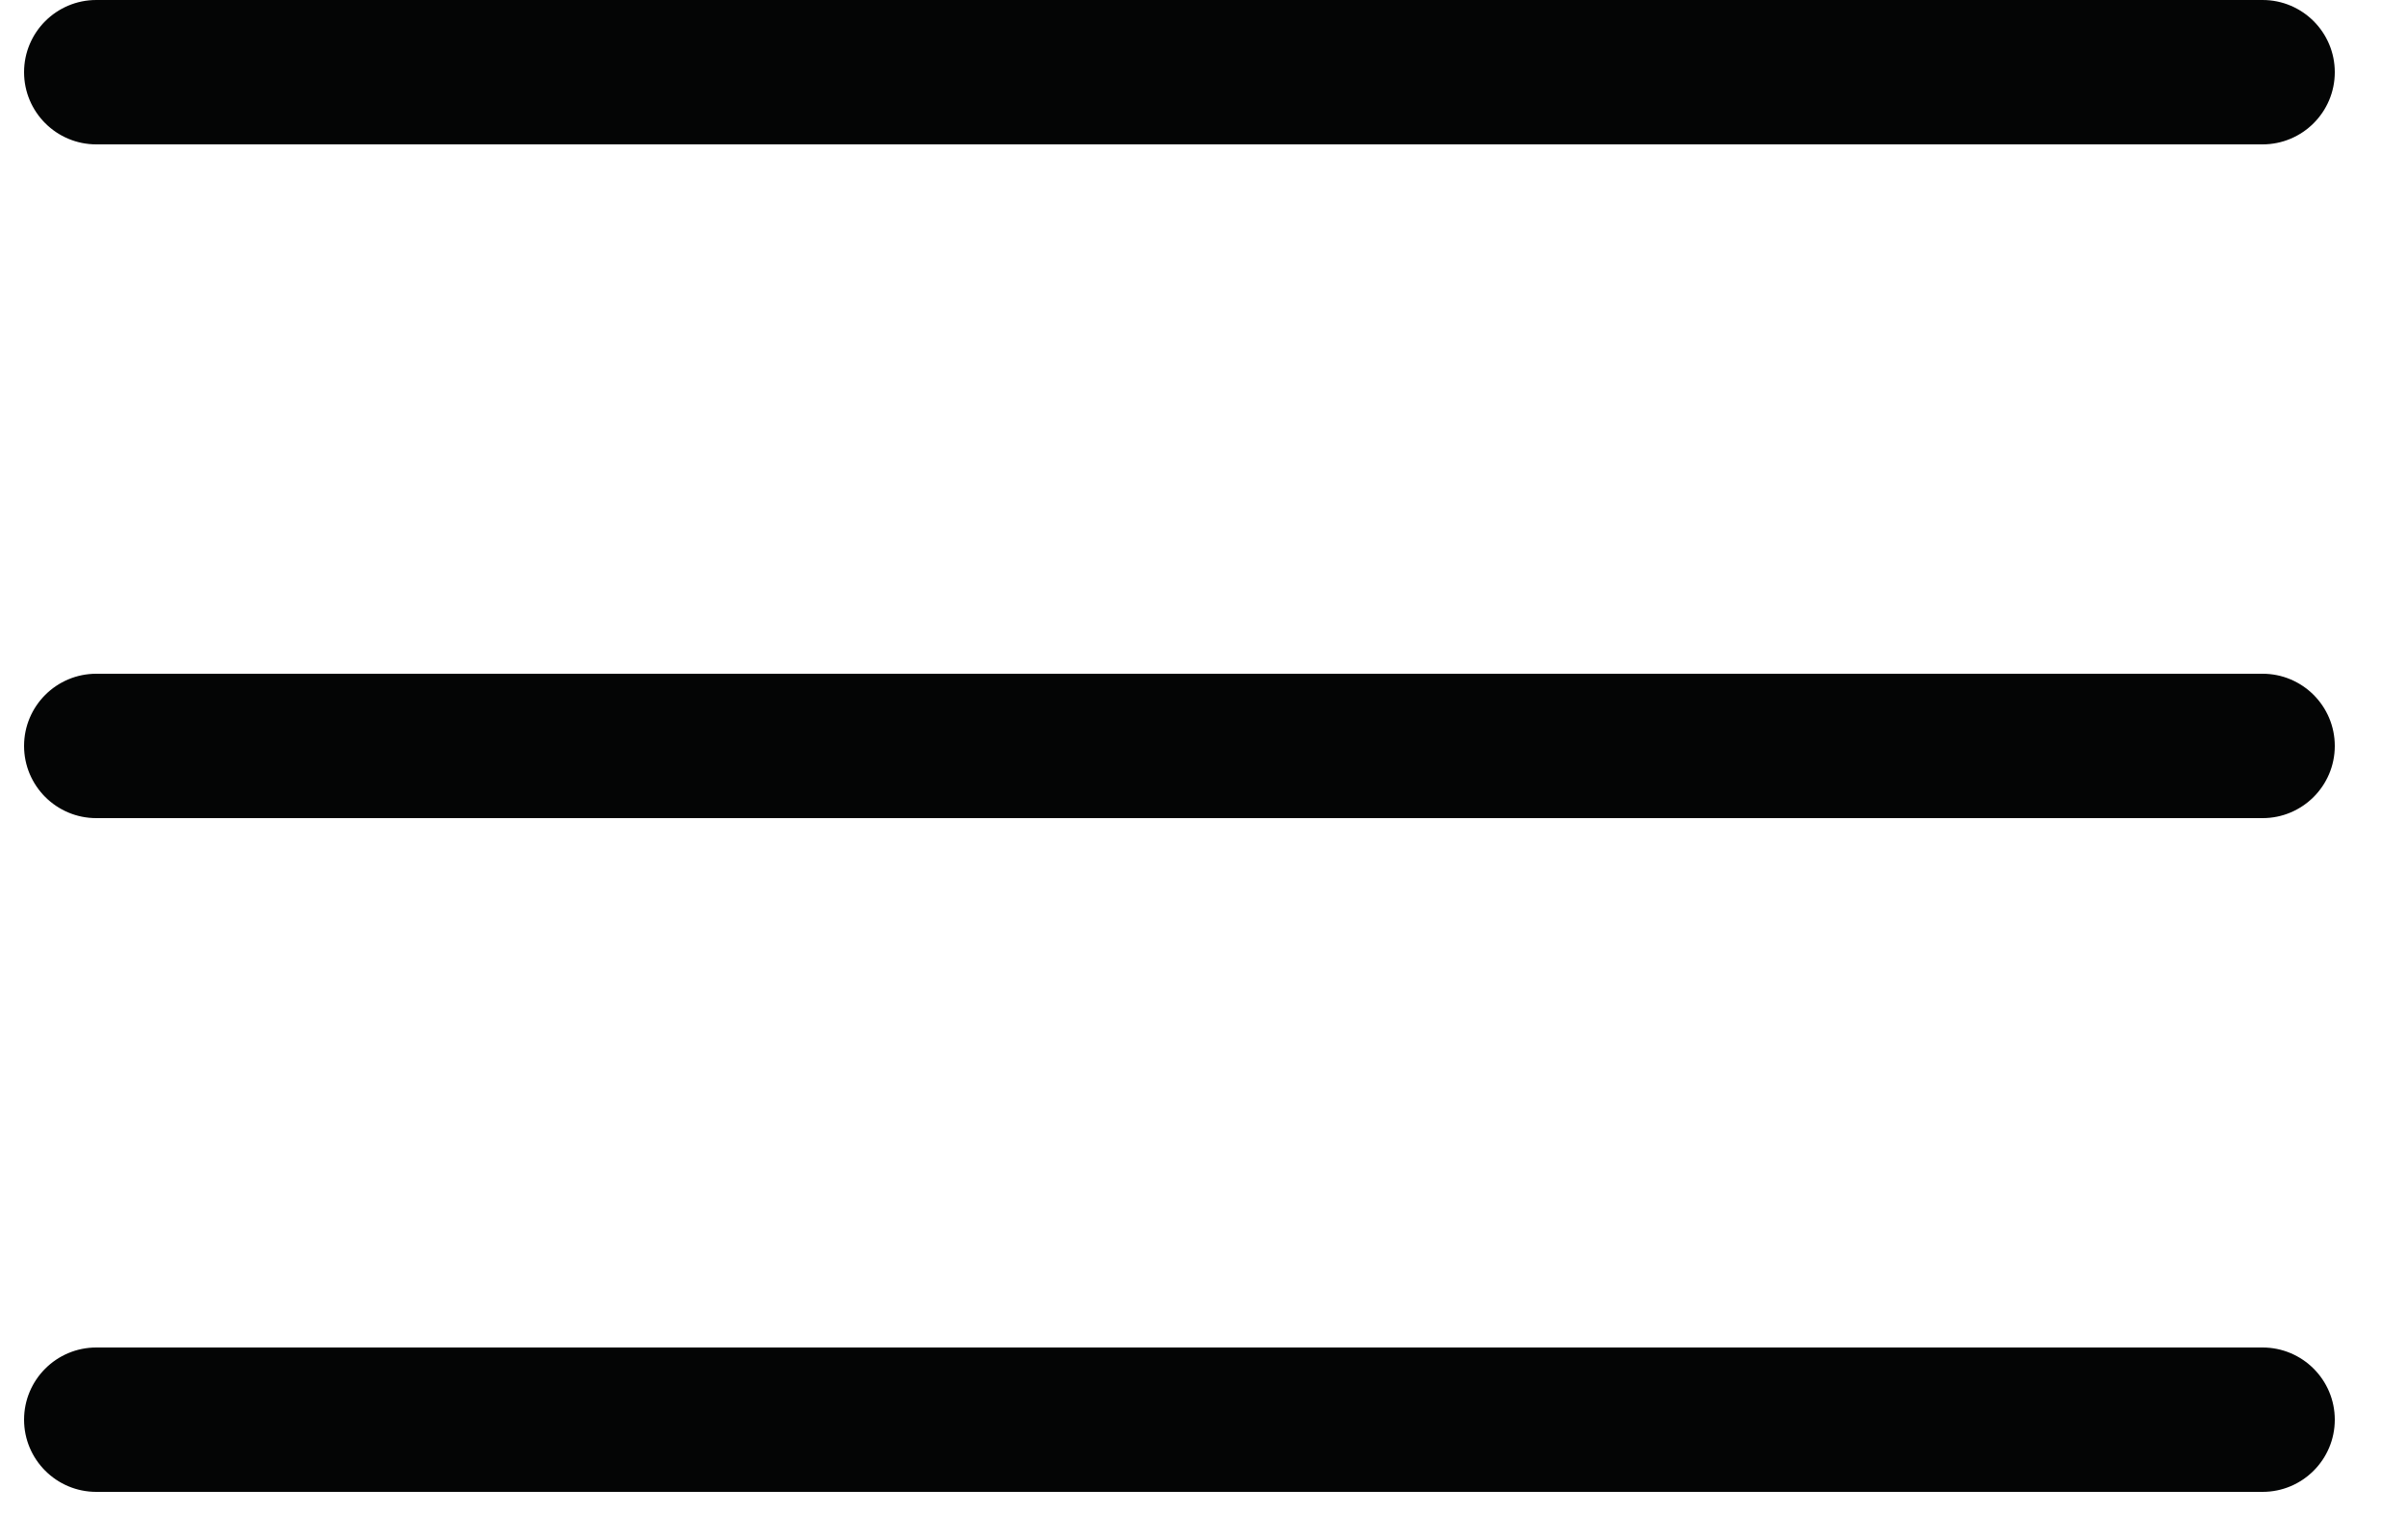
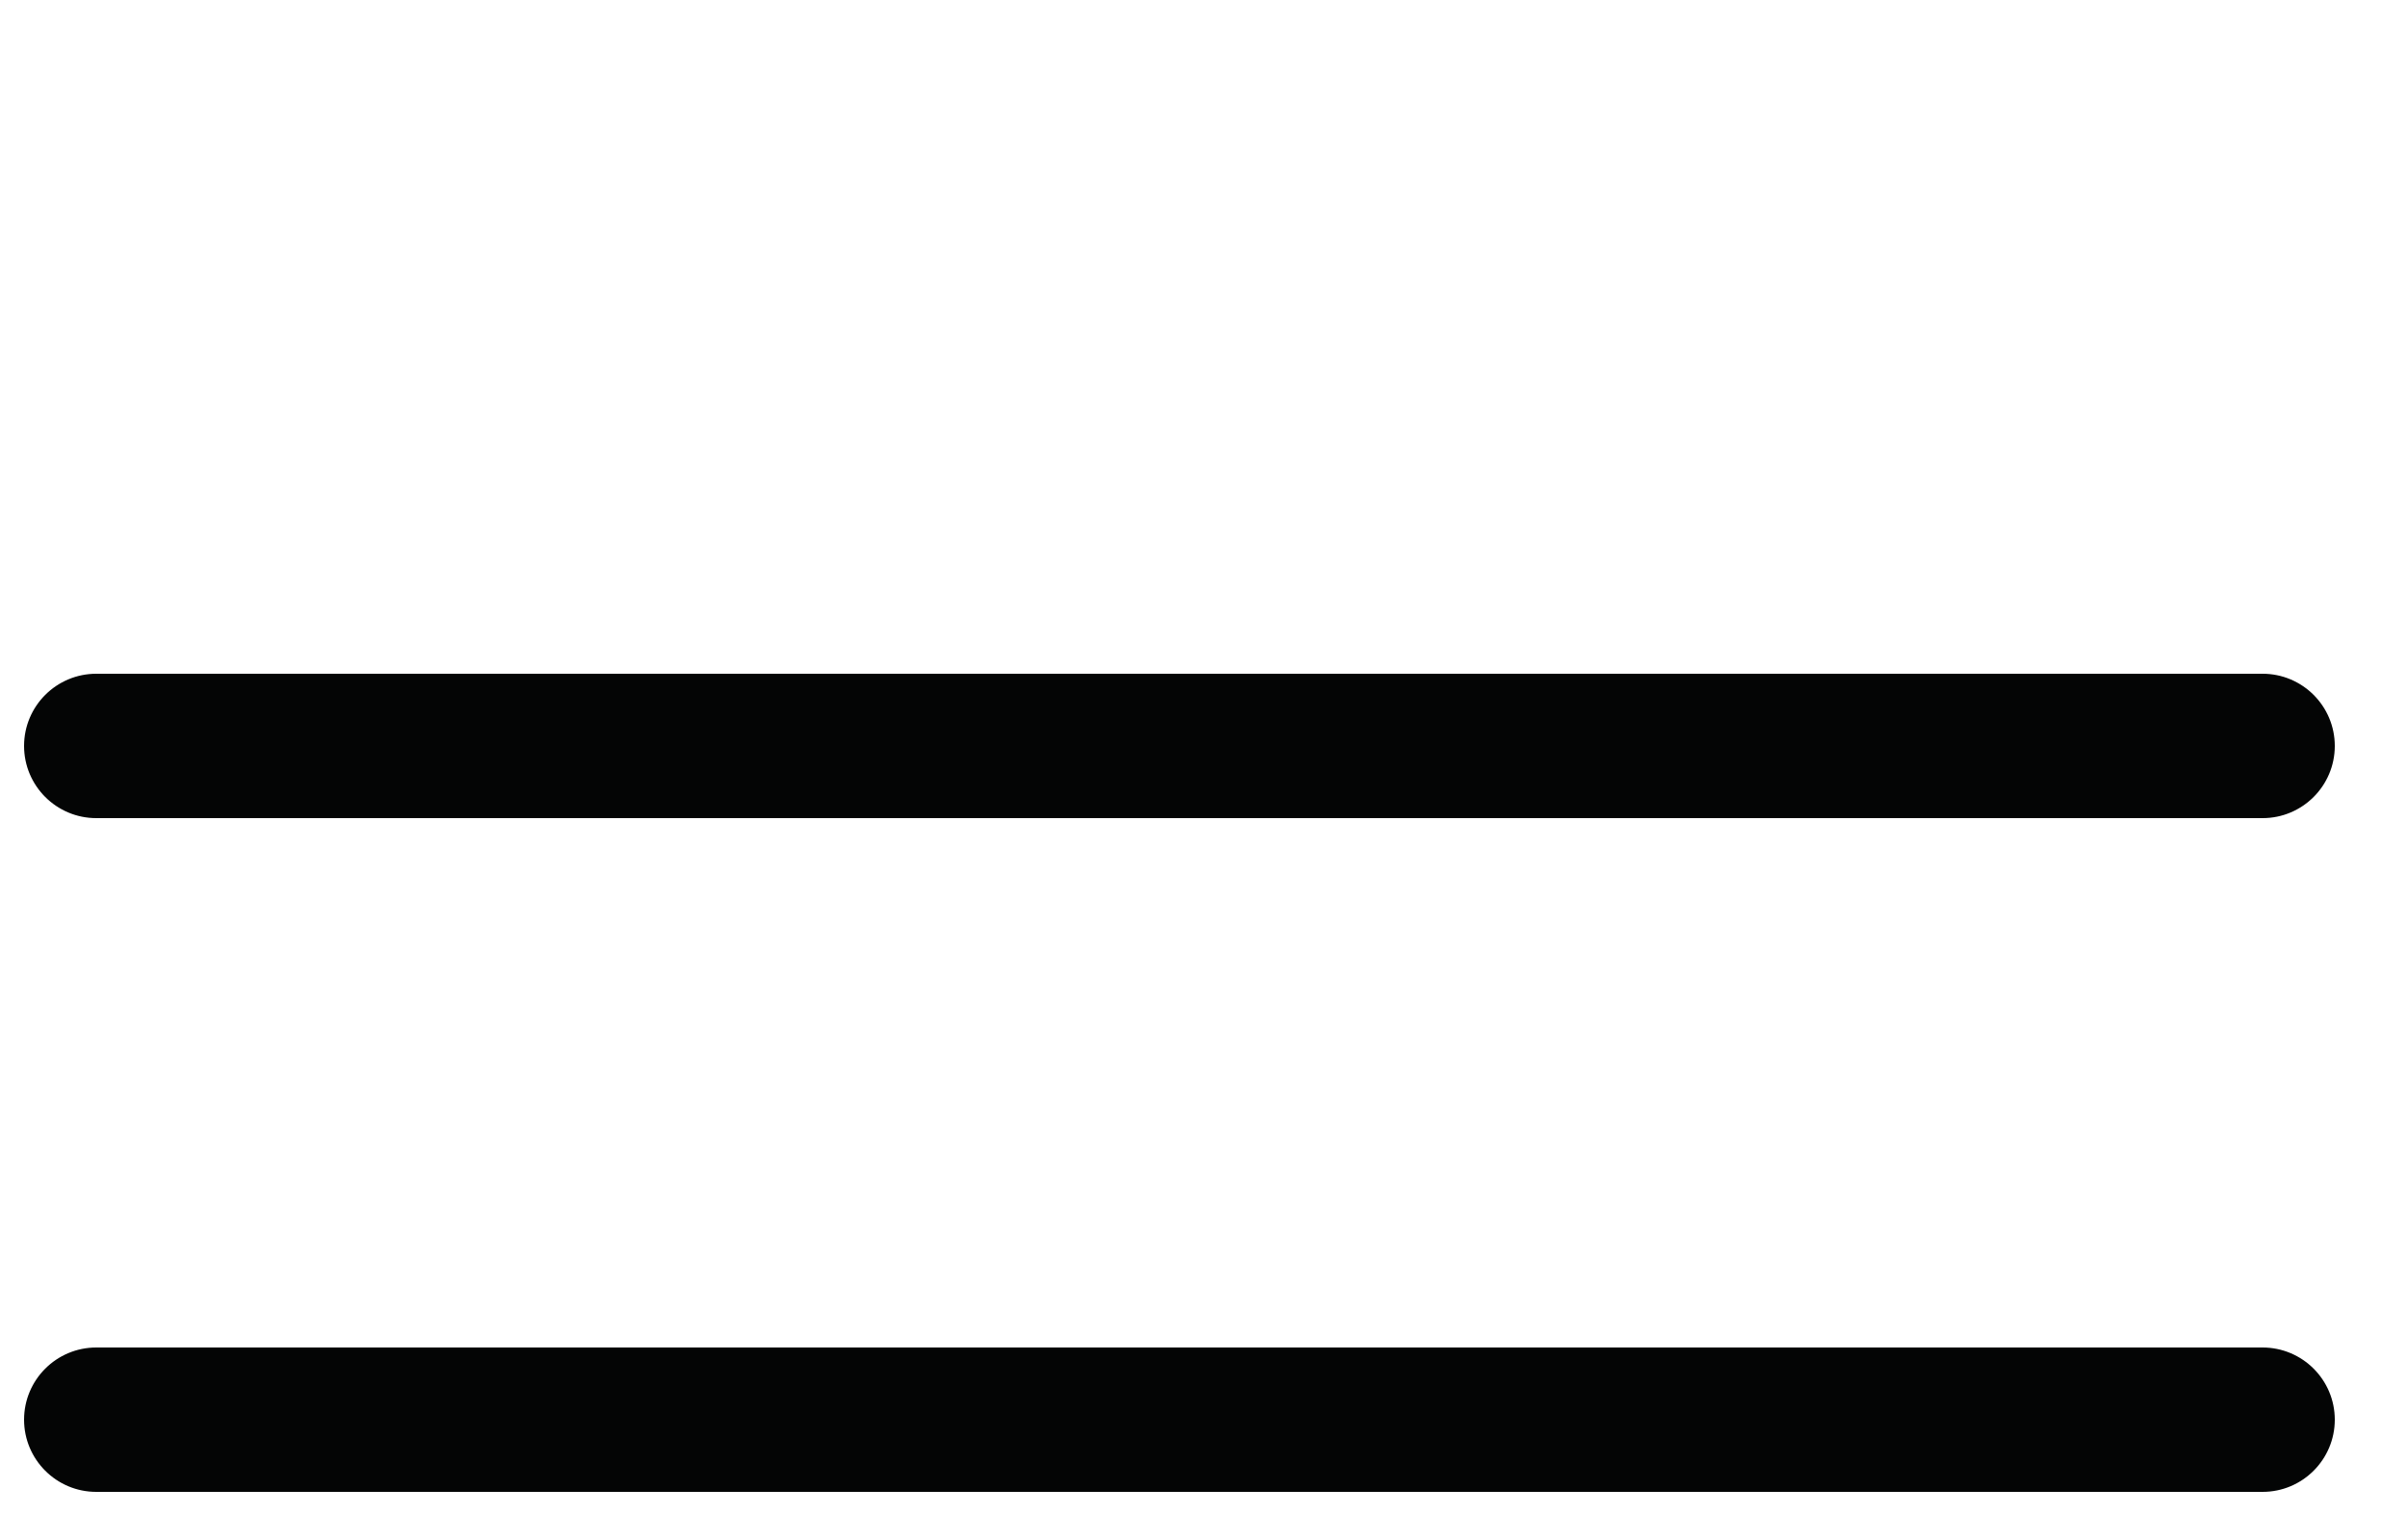
<svg xmlns="http://www.w3.org/2000/svg" width="25" height="16" viewBox="0 0 25 16" fill="none">
-   <path d="M23.5 0H1C0.586 0 0.25 0.336 0.25 0.75C0.25 1.164 0.586 1.5 1 1.5H23.5C23.914 1.5 24.25 1.164 24.25 0.75C24.25 0.336 23.914 0 23.5 0Z" fill="#040505" />
  <path d="M23.5 7H1C0.586 7 0.25 7.336 0.25 7.75C0.25 8.164 0.586 8.5 1 8.5H23.5C23.914 8.5 24.25 8.164 24.25 7.75C24.25 7.336 23.914 7 23.5 7Z" fill="#040505" />
  <path d="M23.5 14H1C0.586 14 0.25 14.336 0.25 14.75C0.25 15.164 0.586 15.5 1 15.5H23.5C23.914 15.5 24.25 15.164 24.25 14.75C24.25 14.336 23.914 14 23.5 14Z" fill="#040505" />
</svg>